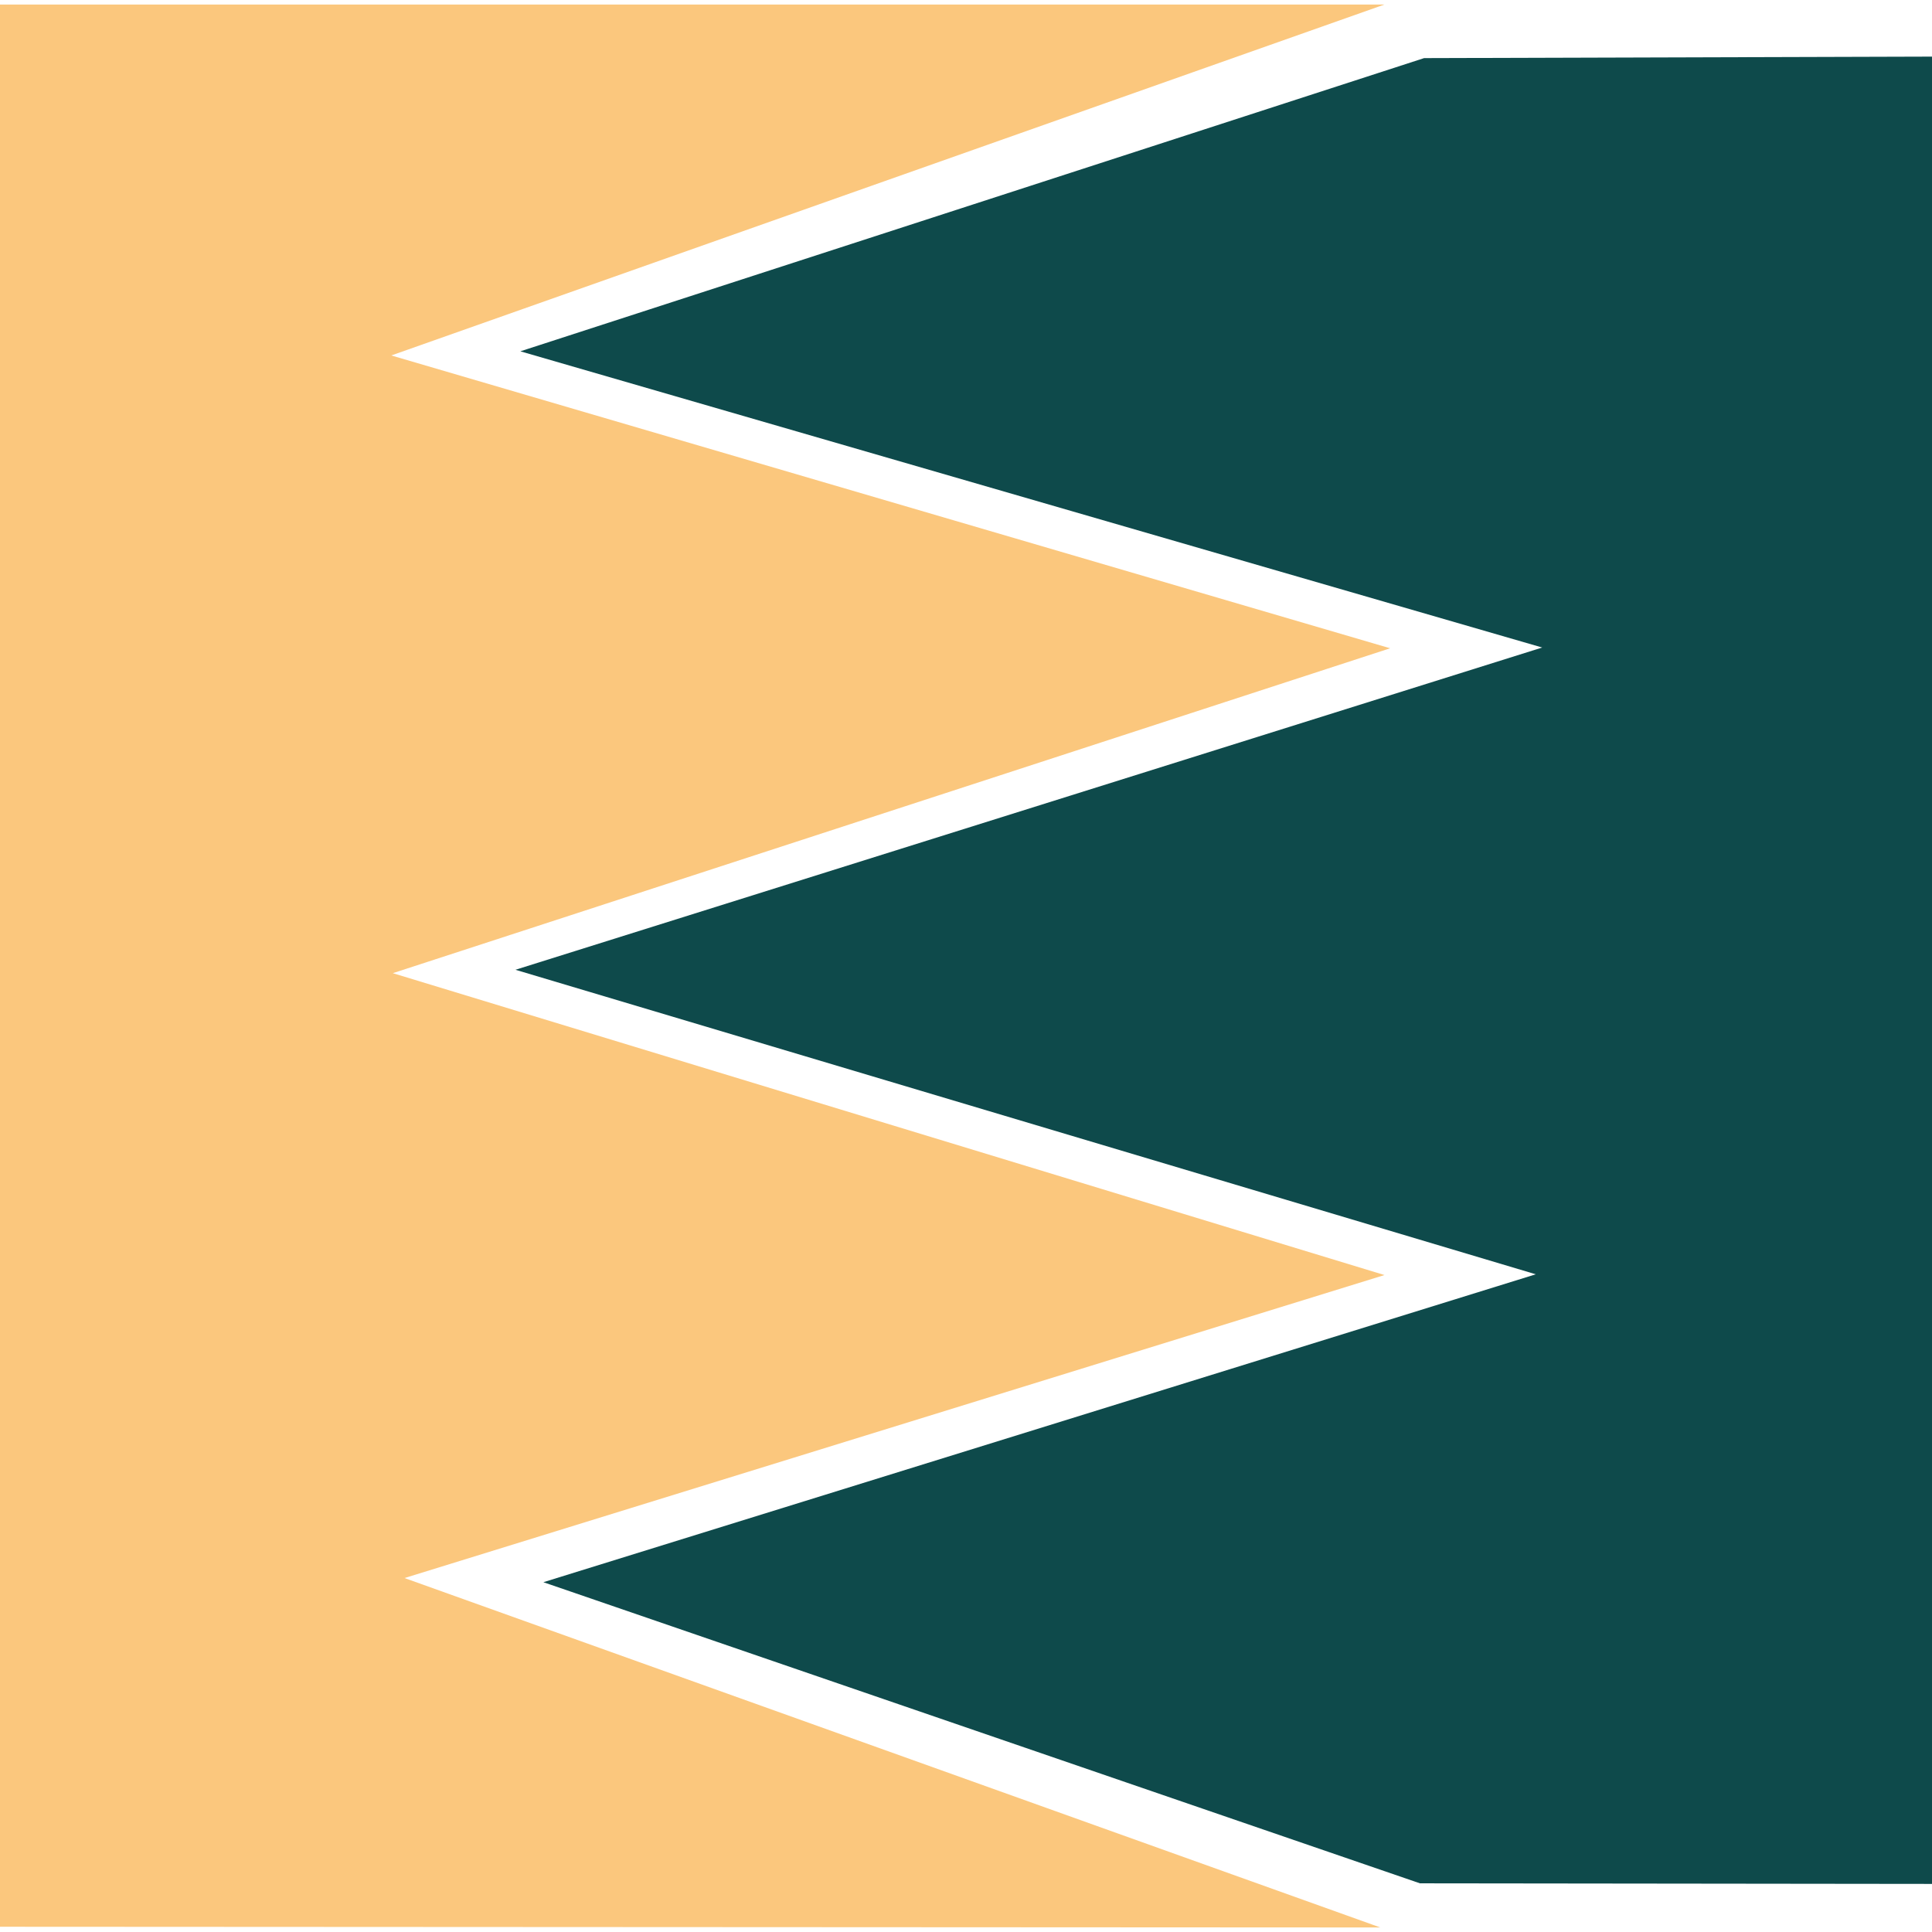
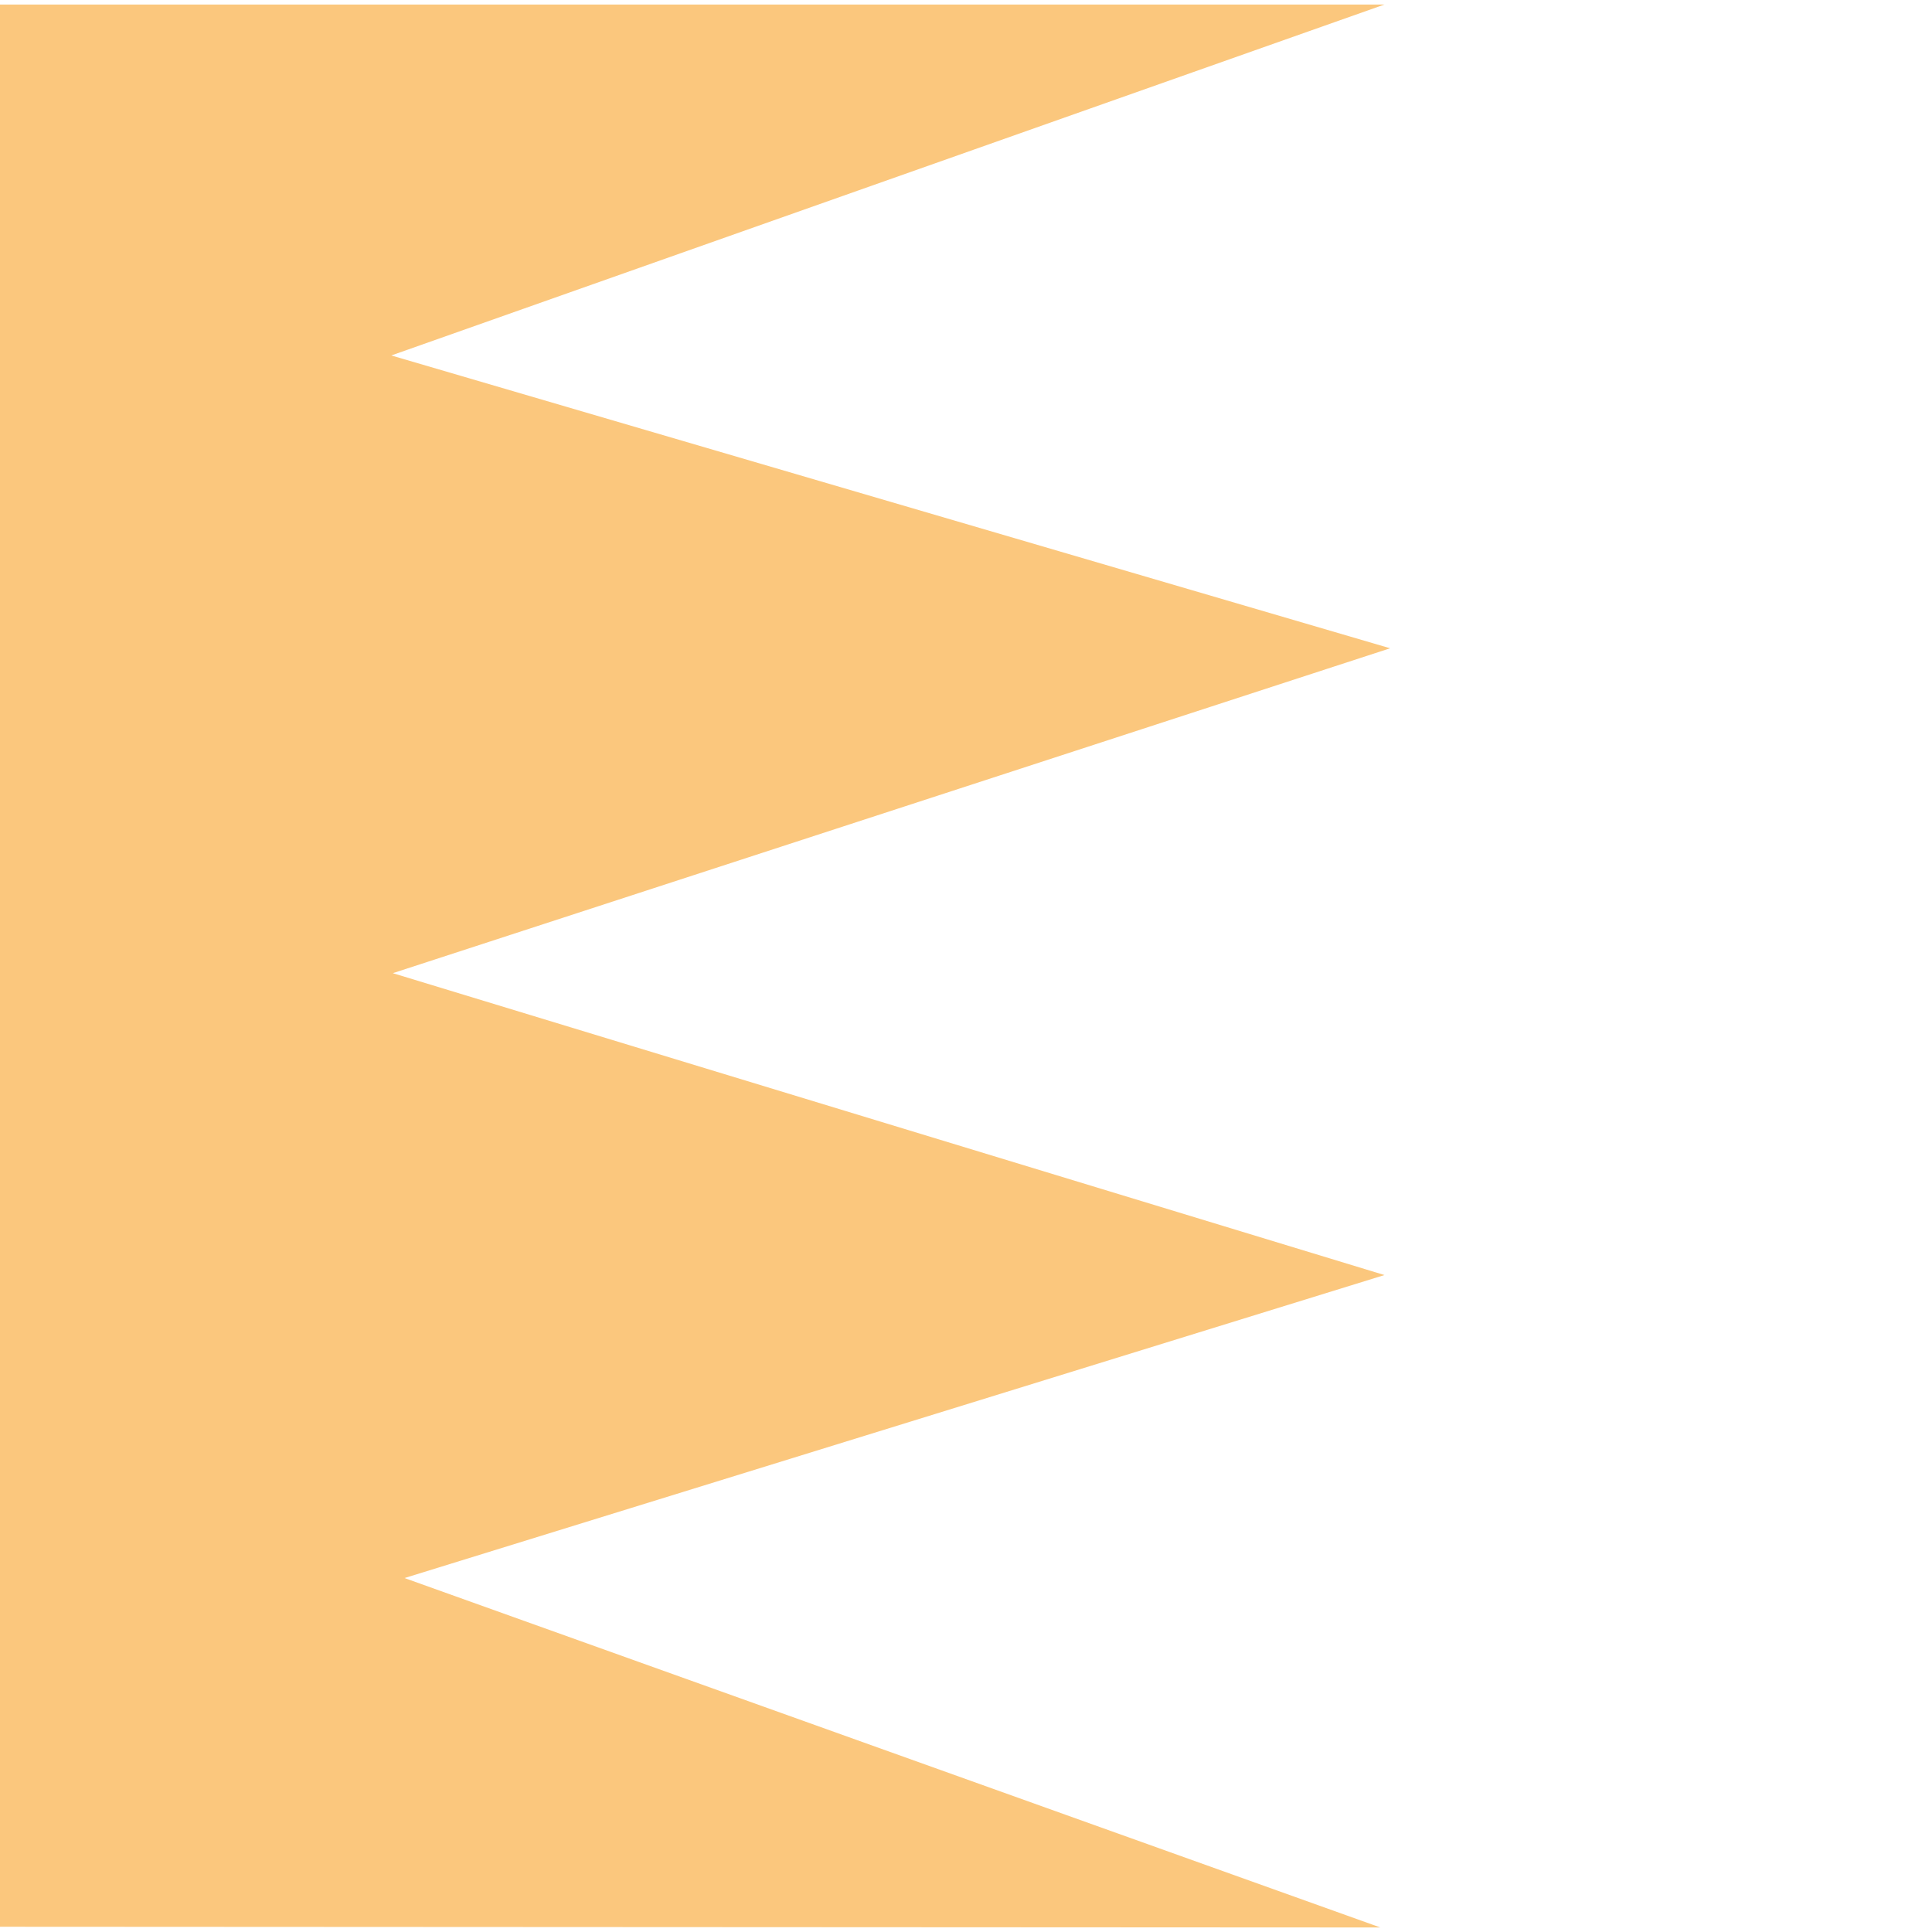
<svg xmlns="http://www.w3.org/2000/svg" id="Layer_1" x="0px" y="0px" viewBox="0 0 512 512" style="enable-background:new 0 0 512 512;" xml:space="preserve">
  <style type="text/css">	.st0{fill:#FBC77D;}	.st1{fill:#0E4A4B;}</style>
  <polygon class="st0" points="103.7,94.2 368.4,171.8 104.1,257.9 366.9,337.9 107.2,418.2 365.8,510.8 -987.2,510.1 -987.2,1.2  366.9,1.2 " />
-   <polygon class="st1" points="137.9,93.1 408.7,171.6 136.6,257 407,337.7 144,419.3 376.3,499.1 1499.2,500.4 1499.2,12.1  377.4,15.4 " />
</svg>